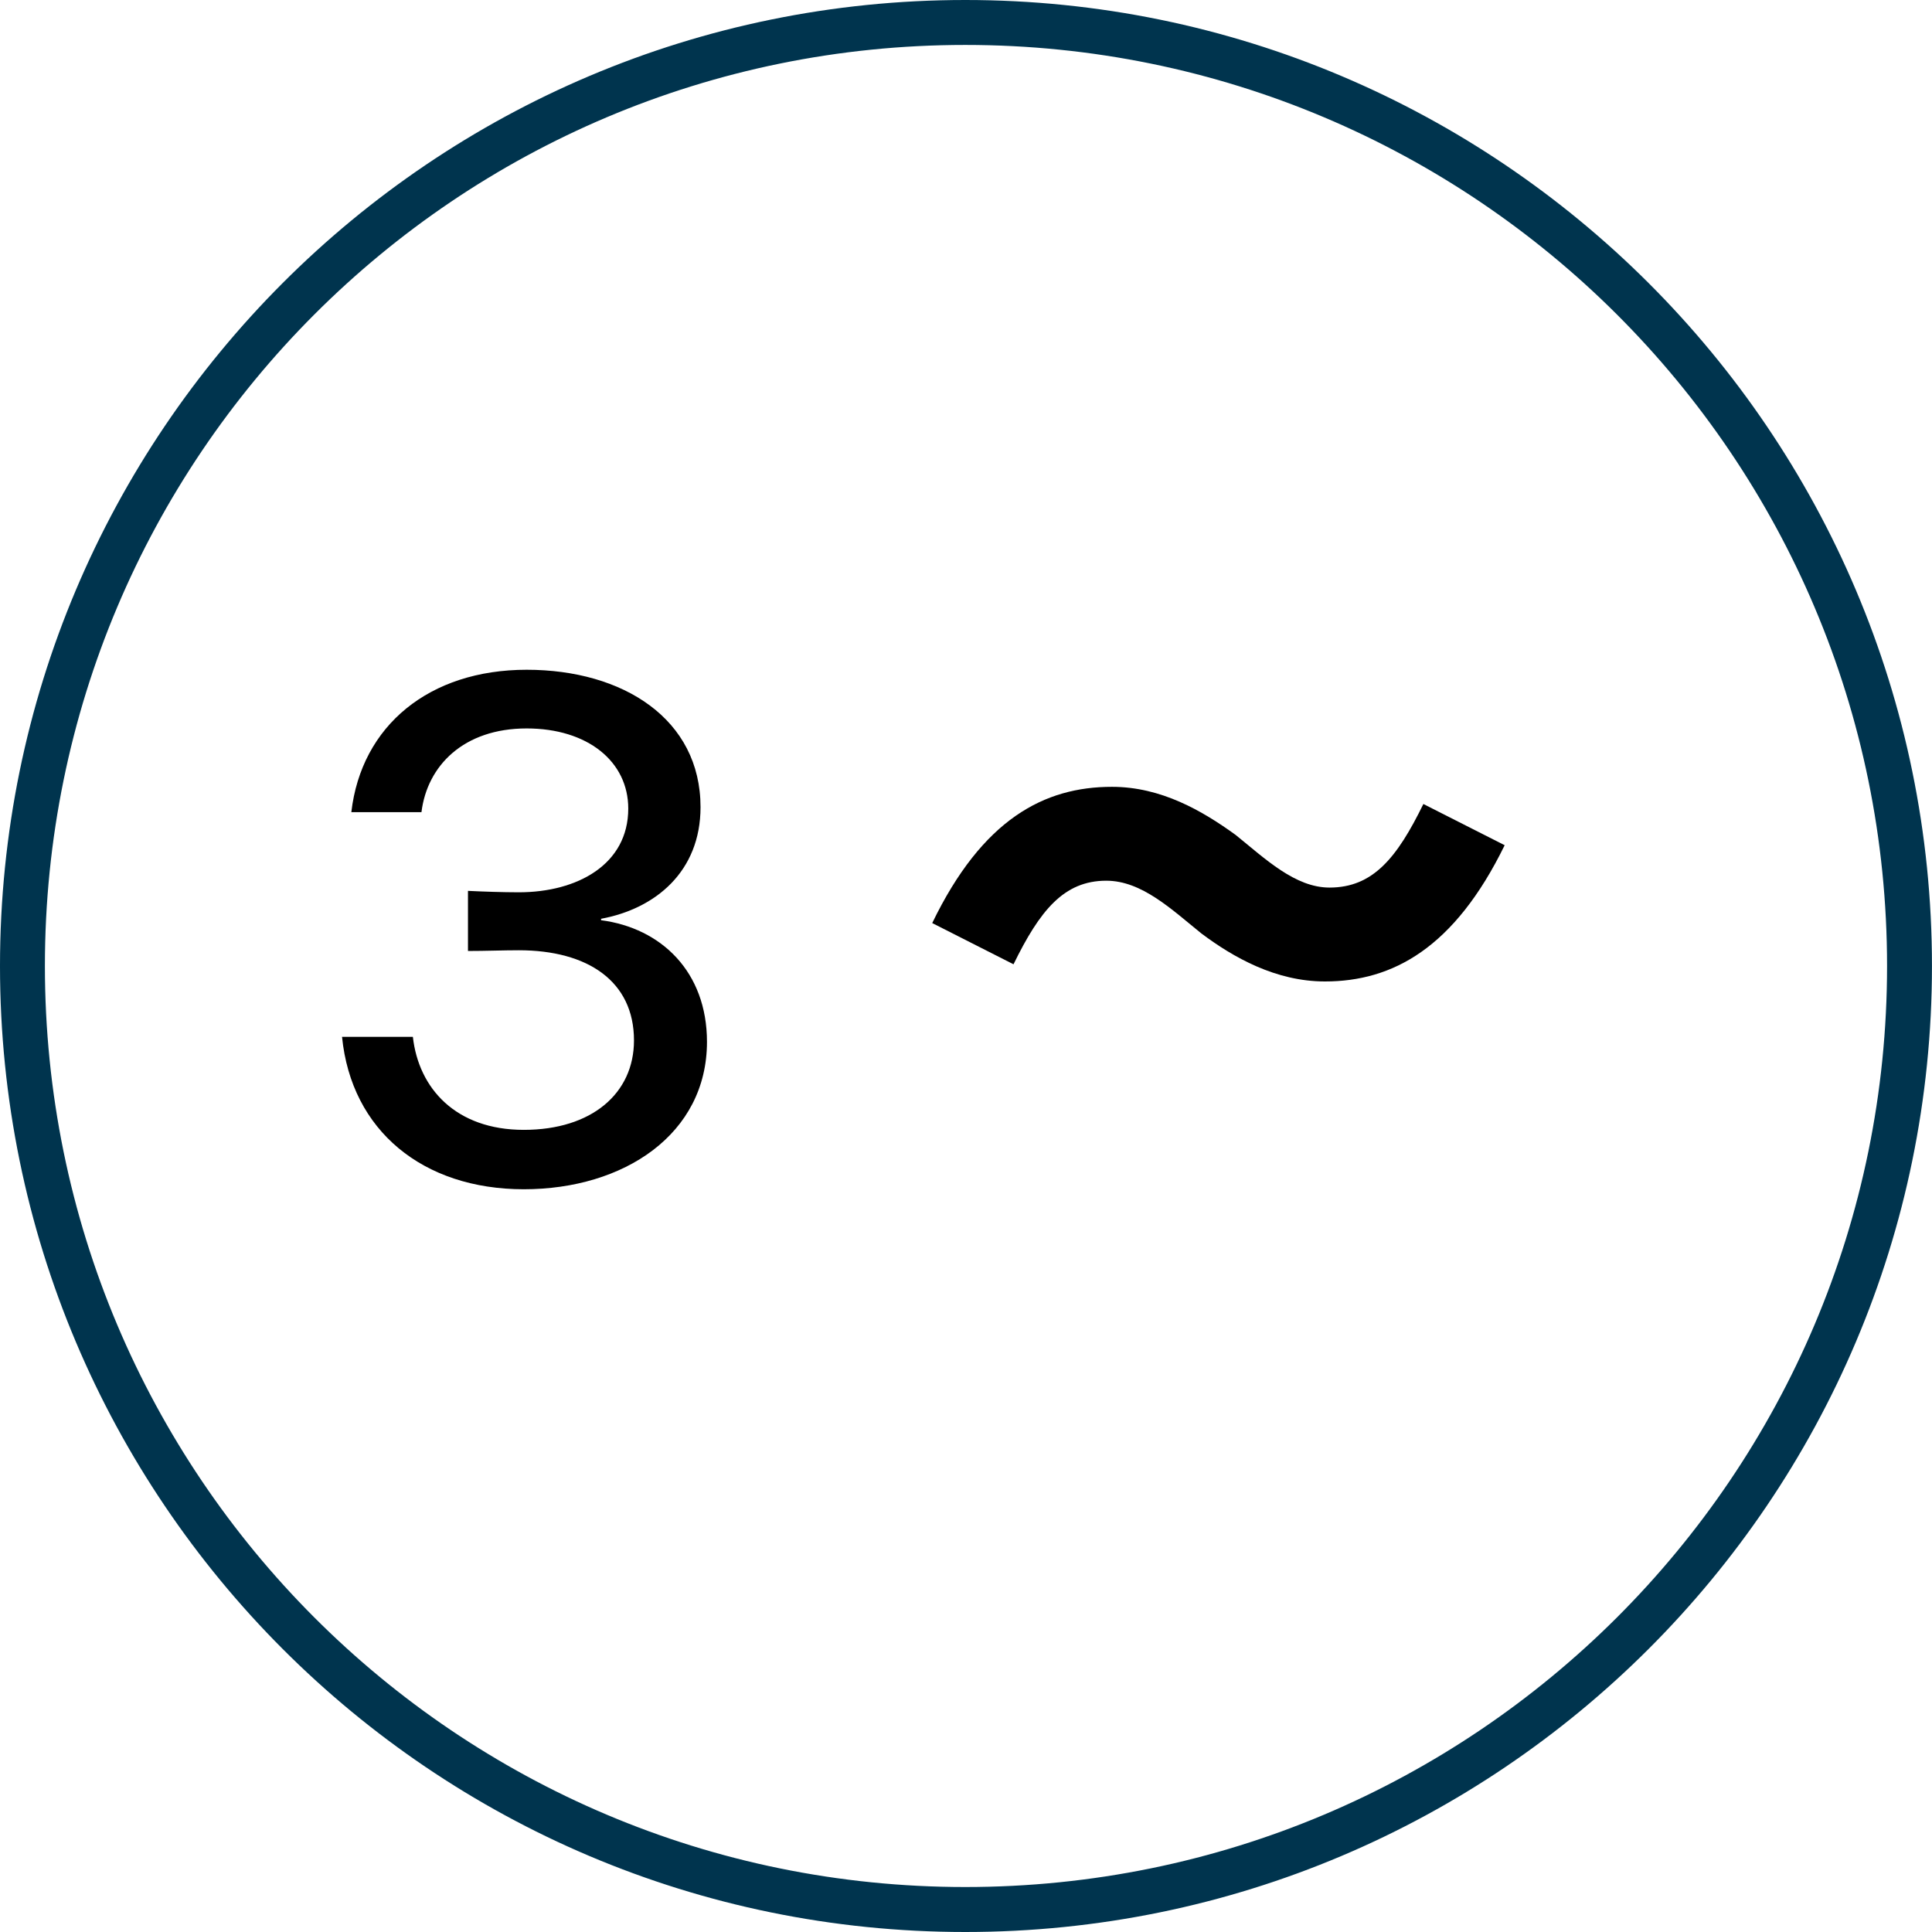
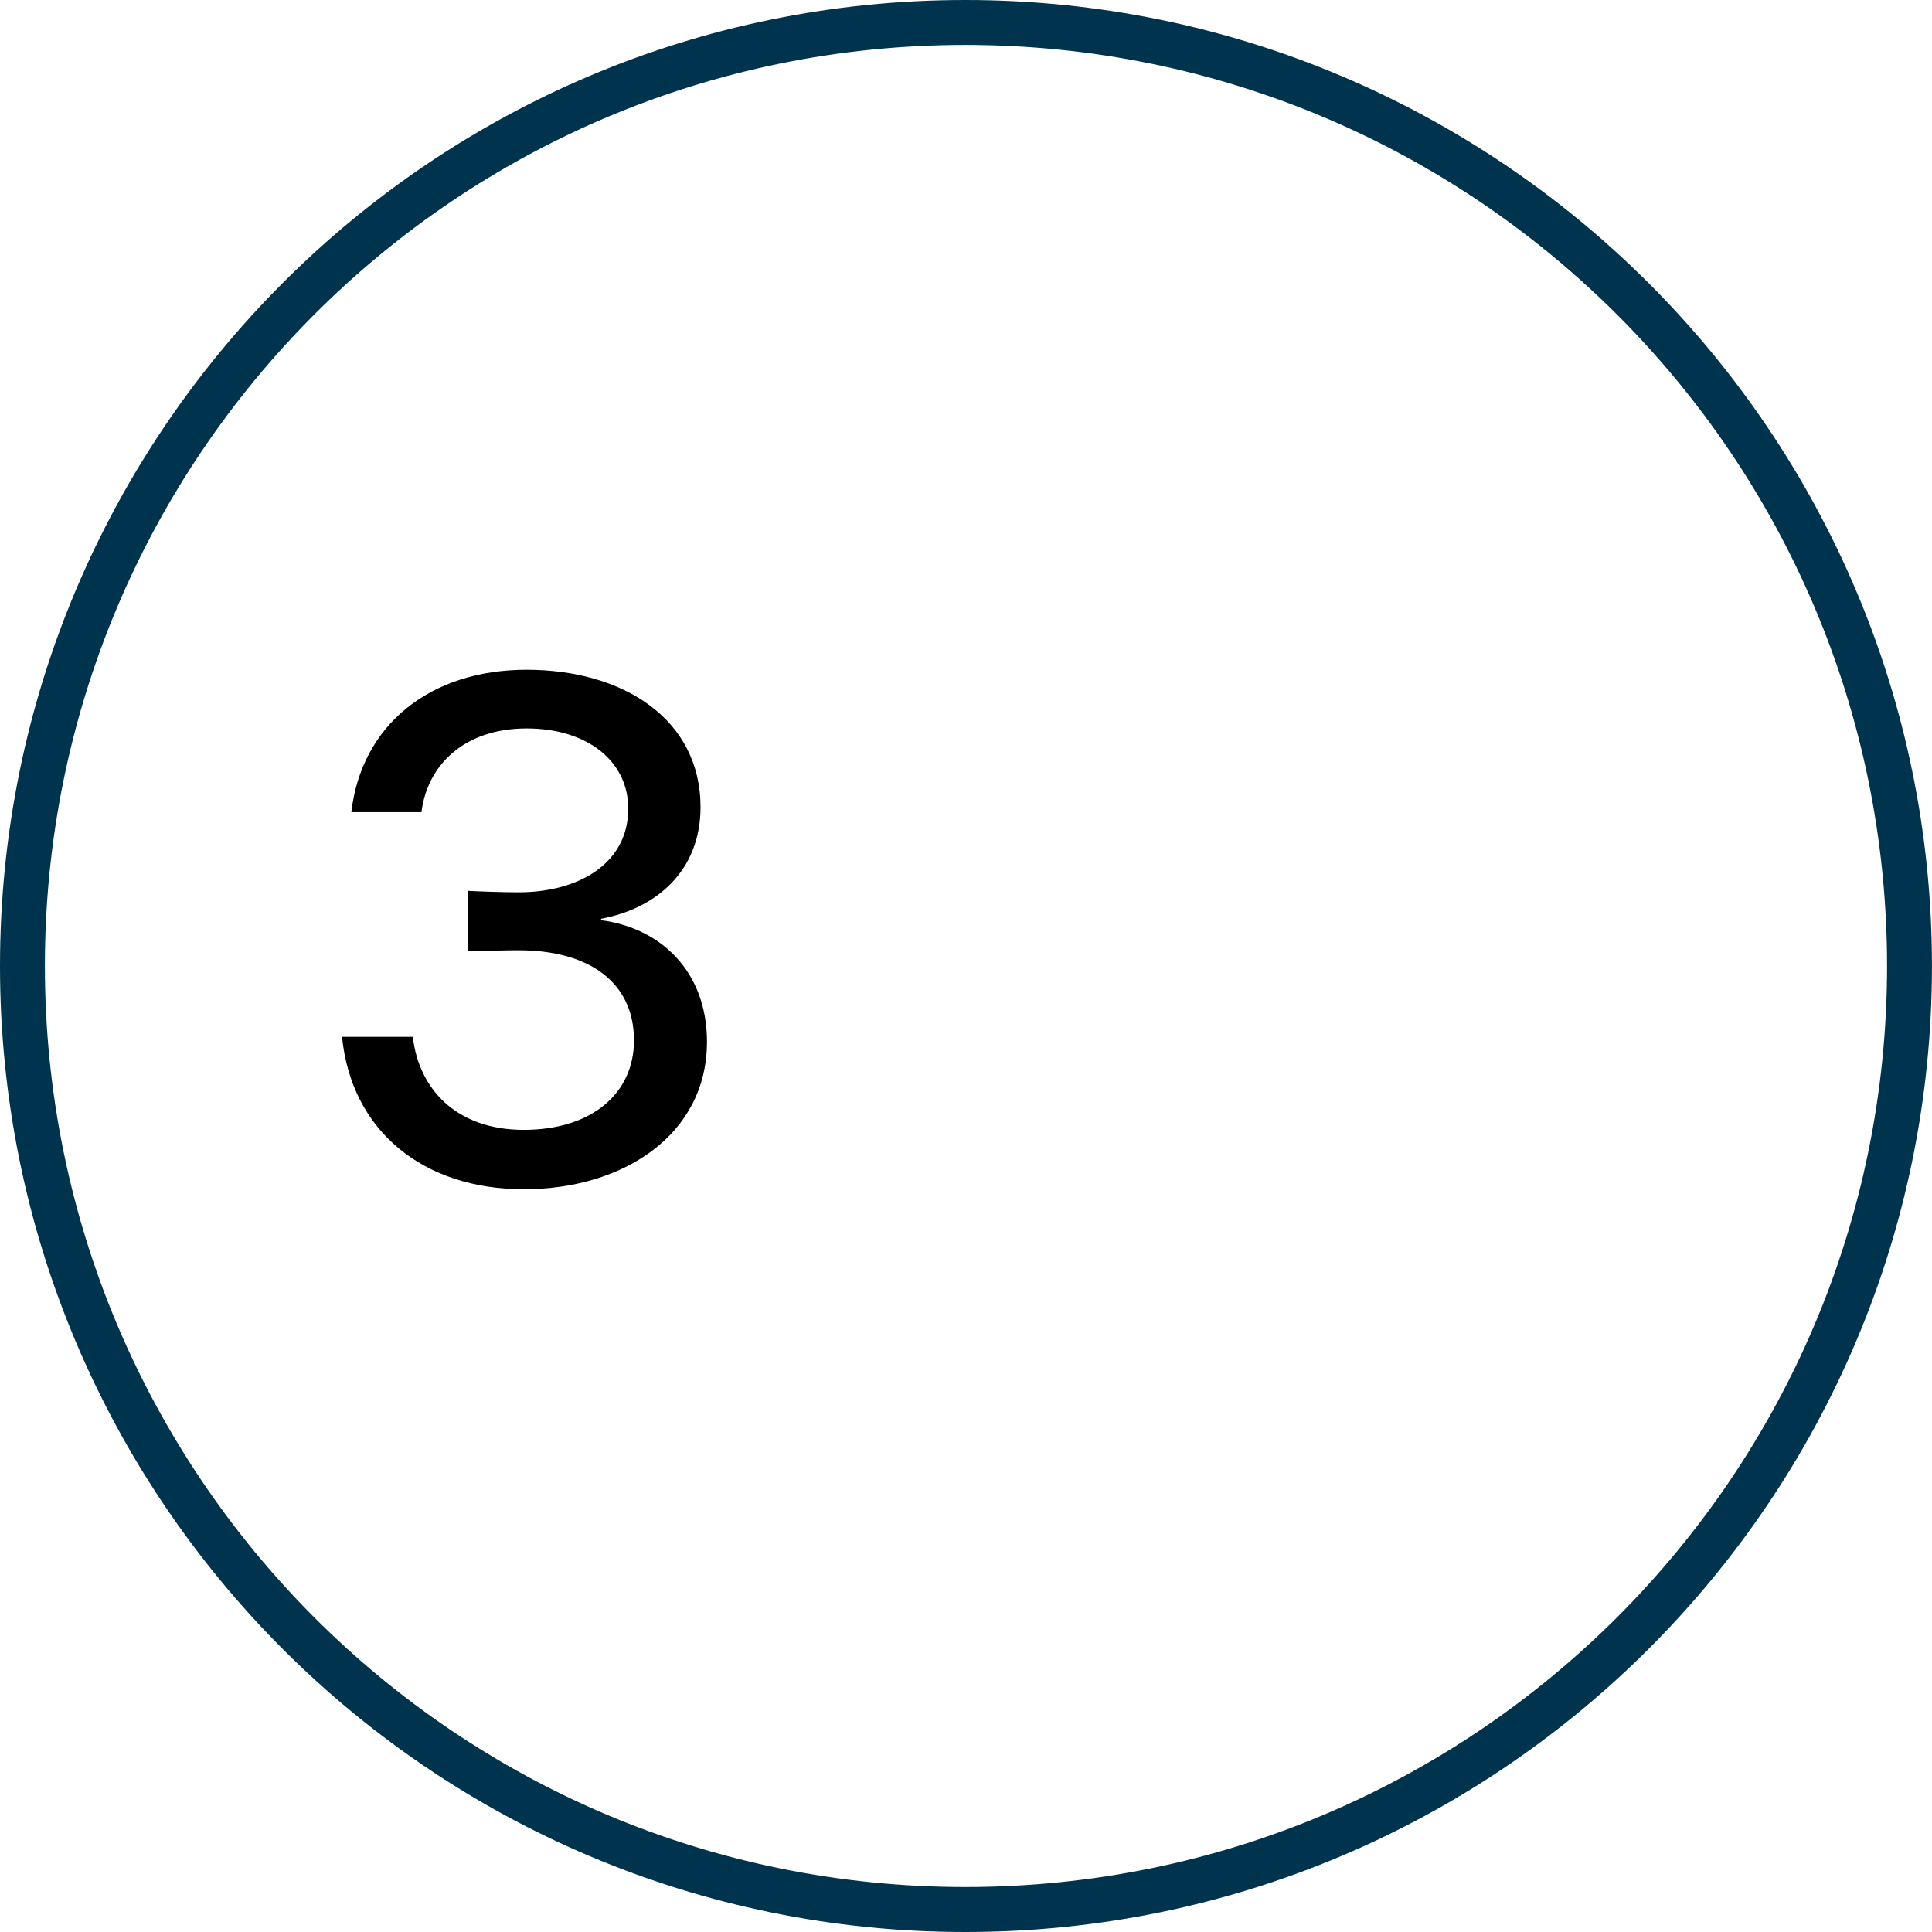
<svg xmlns="http://www.w3.org/2000/svg" width="54" height="54" viewBox="0 0 54 54" fill="none">
-   <path fill-rule="evenodd" clip-rule="evenodd" d="M26.98 0C12.075 0 0 12.097 0 27C0 41.903 12.075 54 26.98 54C41.885 54 53.999 41.904 53.999 27C53.999 12.096 41.885 0 26.98 0ZM26.98 1.256C41.207 1.256 52.744 12.775 52.744 26.999C52.744 41.224 41.207 52.743 26.98 52.743C12.753 52.743 1.255 41.224 1.255 26.999C1.255 12.775 12.753 1.256 26.98 1.256Z" fill="#00344E" />
+   <path fill-rule="evenodd" clip-rule="evenodd" d="M26.98 0C12.075 0 0 12.097 0 27C0 41.903 12.075 54 26.98 54C41.885 54 53.999 41.904 53.999 27C53.999 12.096 41.885 0 26.98 0M26.98 1.256C41.207 1.256 52.744 12.775 52.744 26.999C52.744 41.224 41.207 52.743 26.98 52.743C12.753 52.743 1.255 41.224 1.255 26.999C1.255 12.775 12.753 1.256 26.98 1.256Z" fill="#00344E" />
  <path d="M14.64 33.24C11.82 33.24 9.82 31.6 9.56 28.98H11.54C11.7 30.42 12.74 31.58 14.64 31.58C16.54 31.58 17.72 30.56 17.72 29.08C17.72 27.42 16.42 26.56 14.5 26.56C14.06 26.56 13.58 26.58 13.08 26.58V24.9C13.48 24.92 14.06 24.94 14.5 24.94C16.14 24.94 17.56 24.16 17.56 22.6C17.56 21.28 16.42 20.36 14.72 20.36C12.96 20.36 11.94 21.4 11.78 22.7H9.82C10.1 20.28 12 18.72 14.72 18.72C17.42 18.72 19.58 20.1 19.58 22.56C19.58 24.36 18.32 25.4 16.8 25.68V25.72C18.48 25.94 19.76 27.16 19.76 29.12C19.76 31.7 17.44 33.24 14.64 33.24Z" fill="black" />
-   <path d="M37.032 27.432C35.656 27.432 34.472 26.76 33.576 26.088C32.744 25.416 31.912 24.616 30.92 24.616C29.736 24.616 29.064 25.448 28.328 26.952L26.056 25.8C27.464 22.888 29.192 21.992 31.08 21.992C32.456 21.992 33.608 22.664 34.536 23.336C35.368 24.008 36.2 24.808 37.16 24.808C38.376 24.808 39.048 23.976 39.784 22.472L42.056 23.624C40.648 26.504 38.92 27.432 37.032 27.432Z" fill="black" />
</svg>